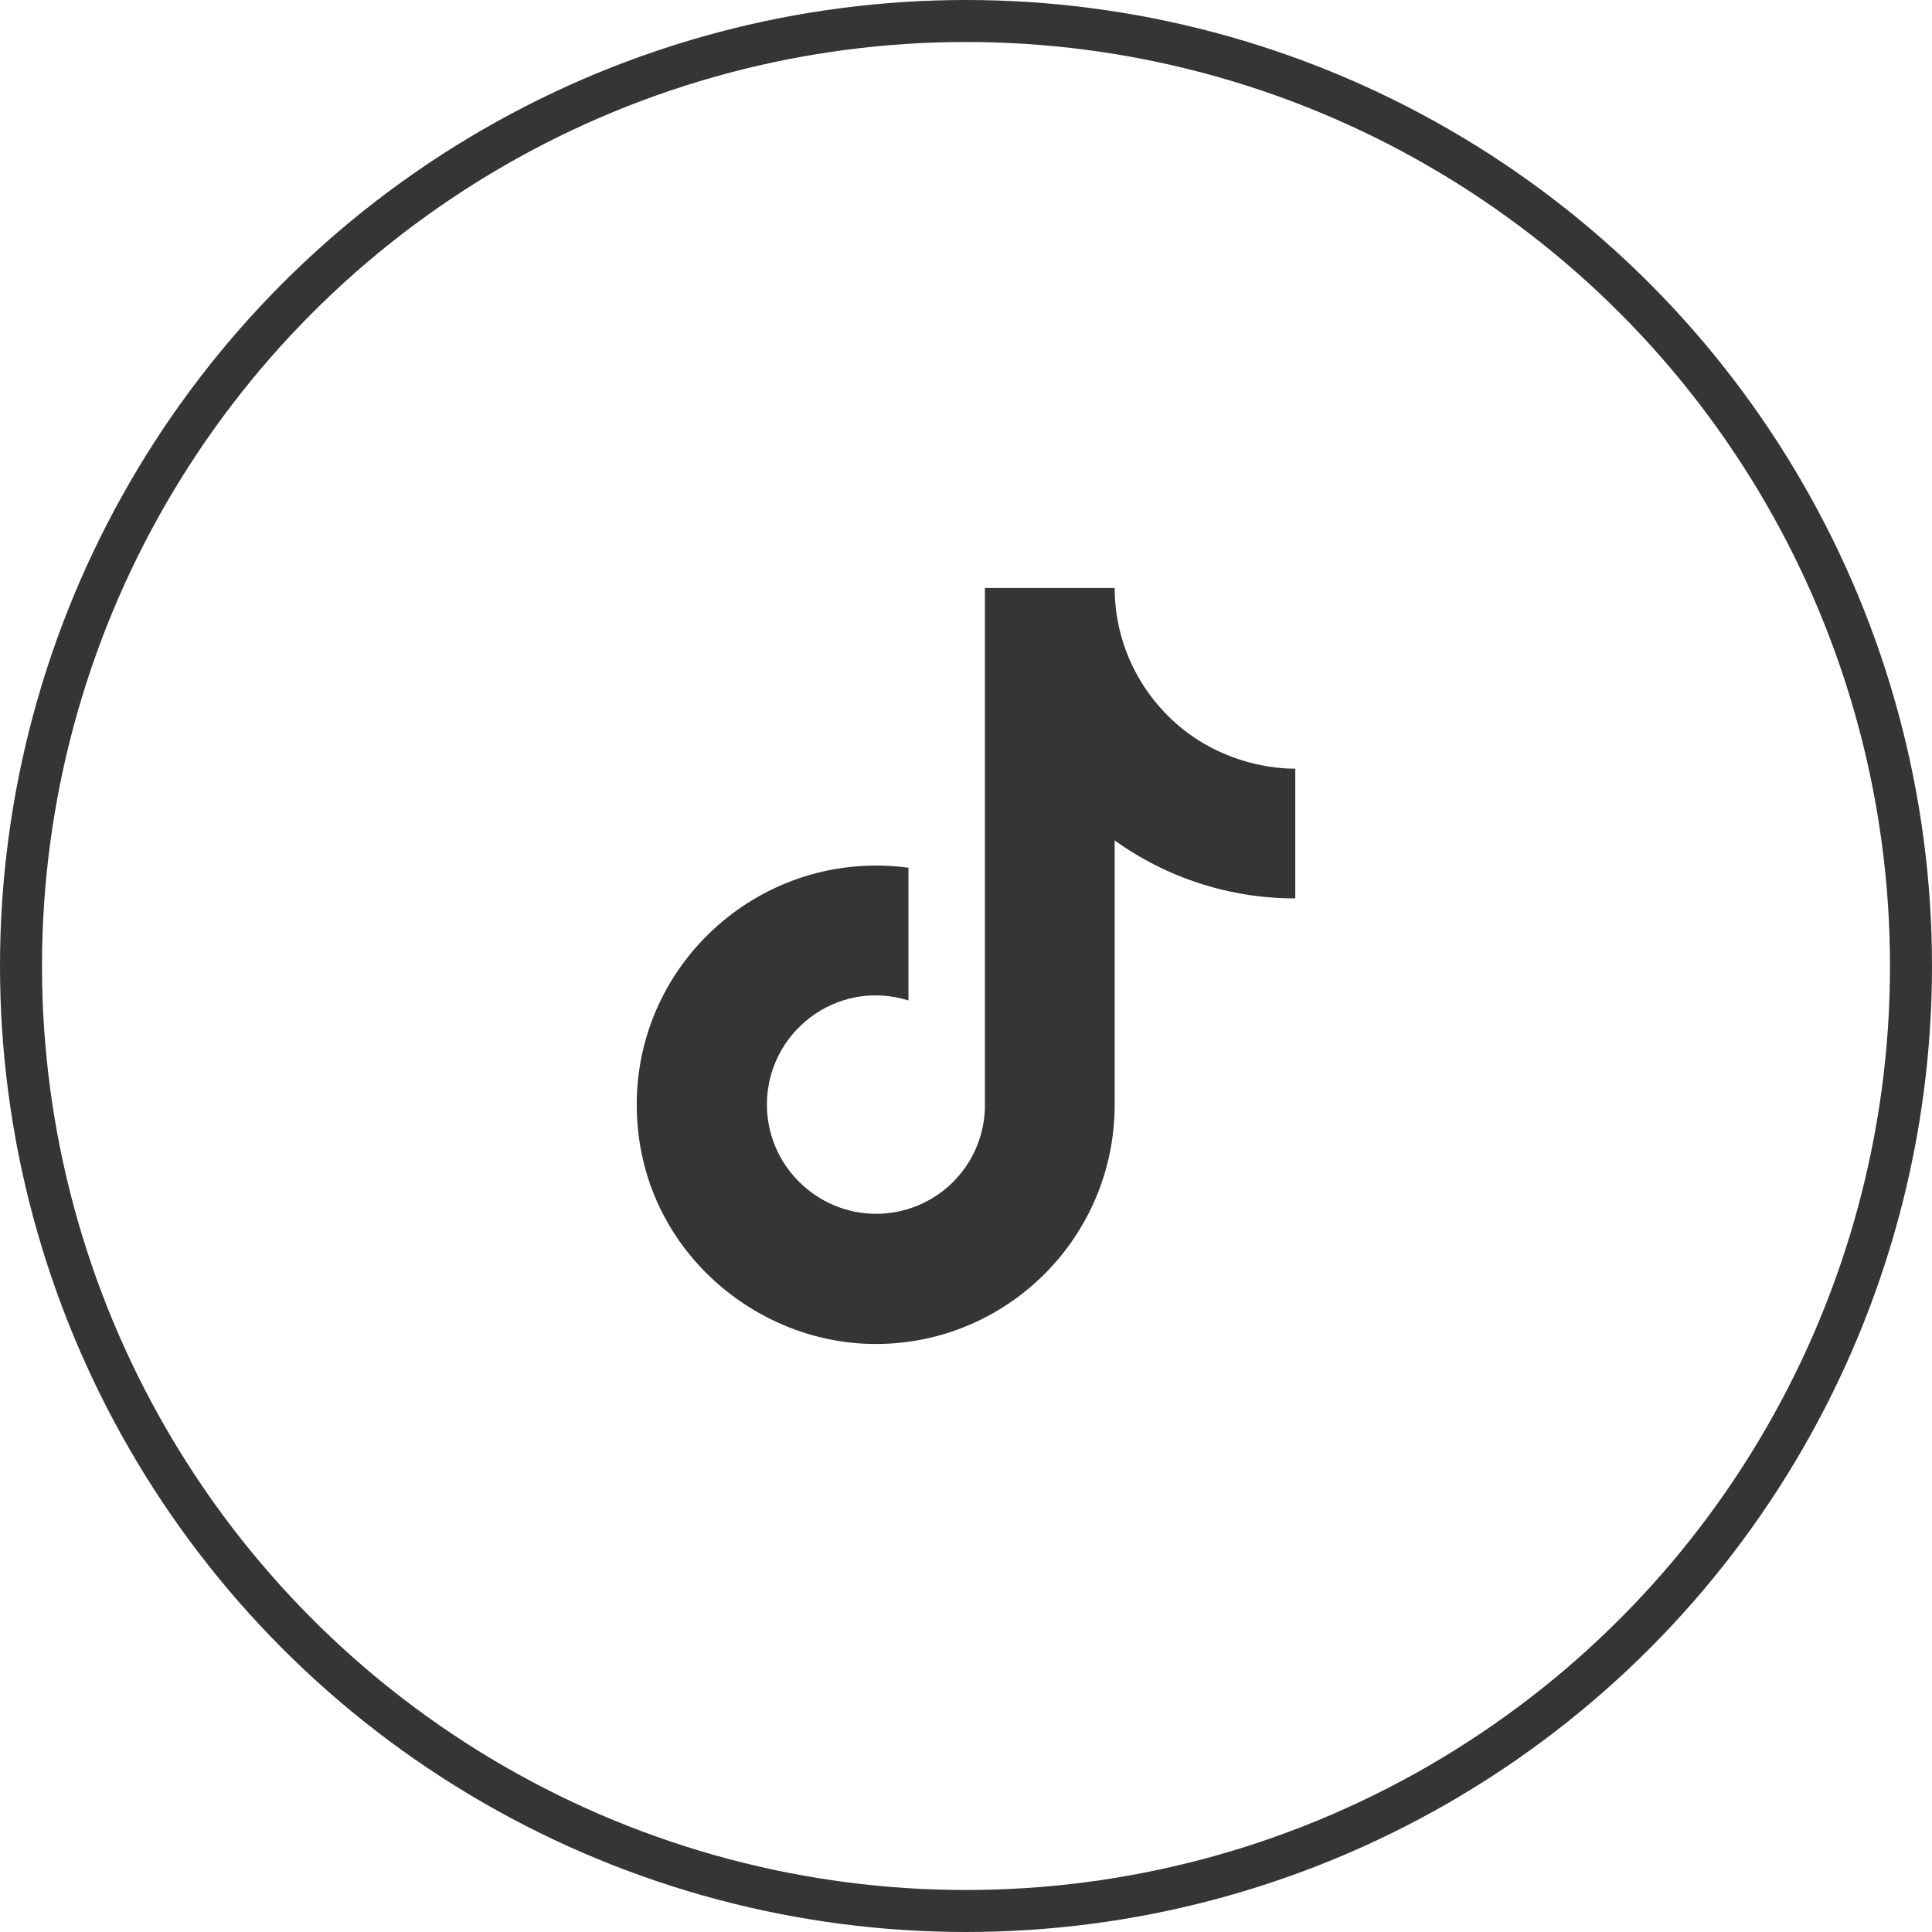
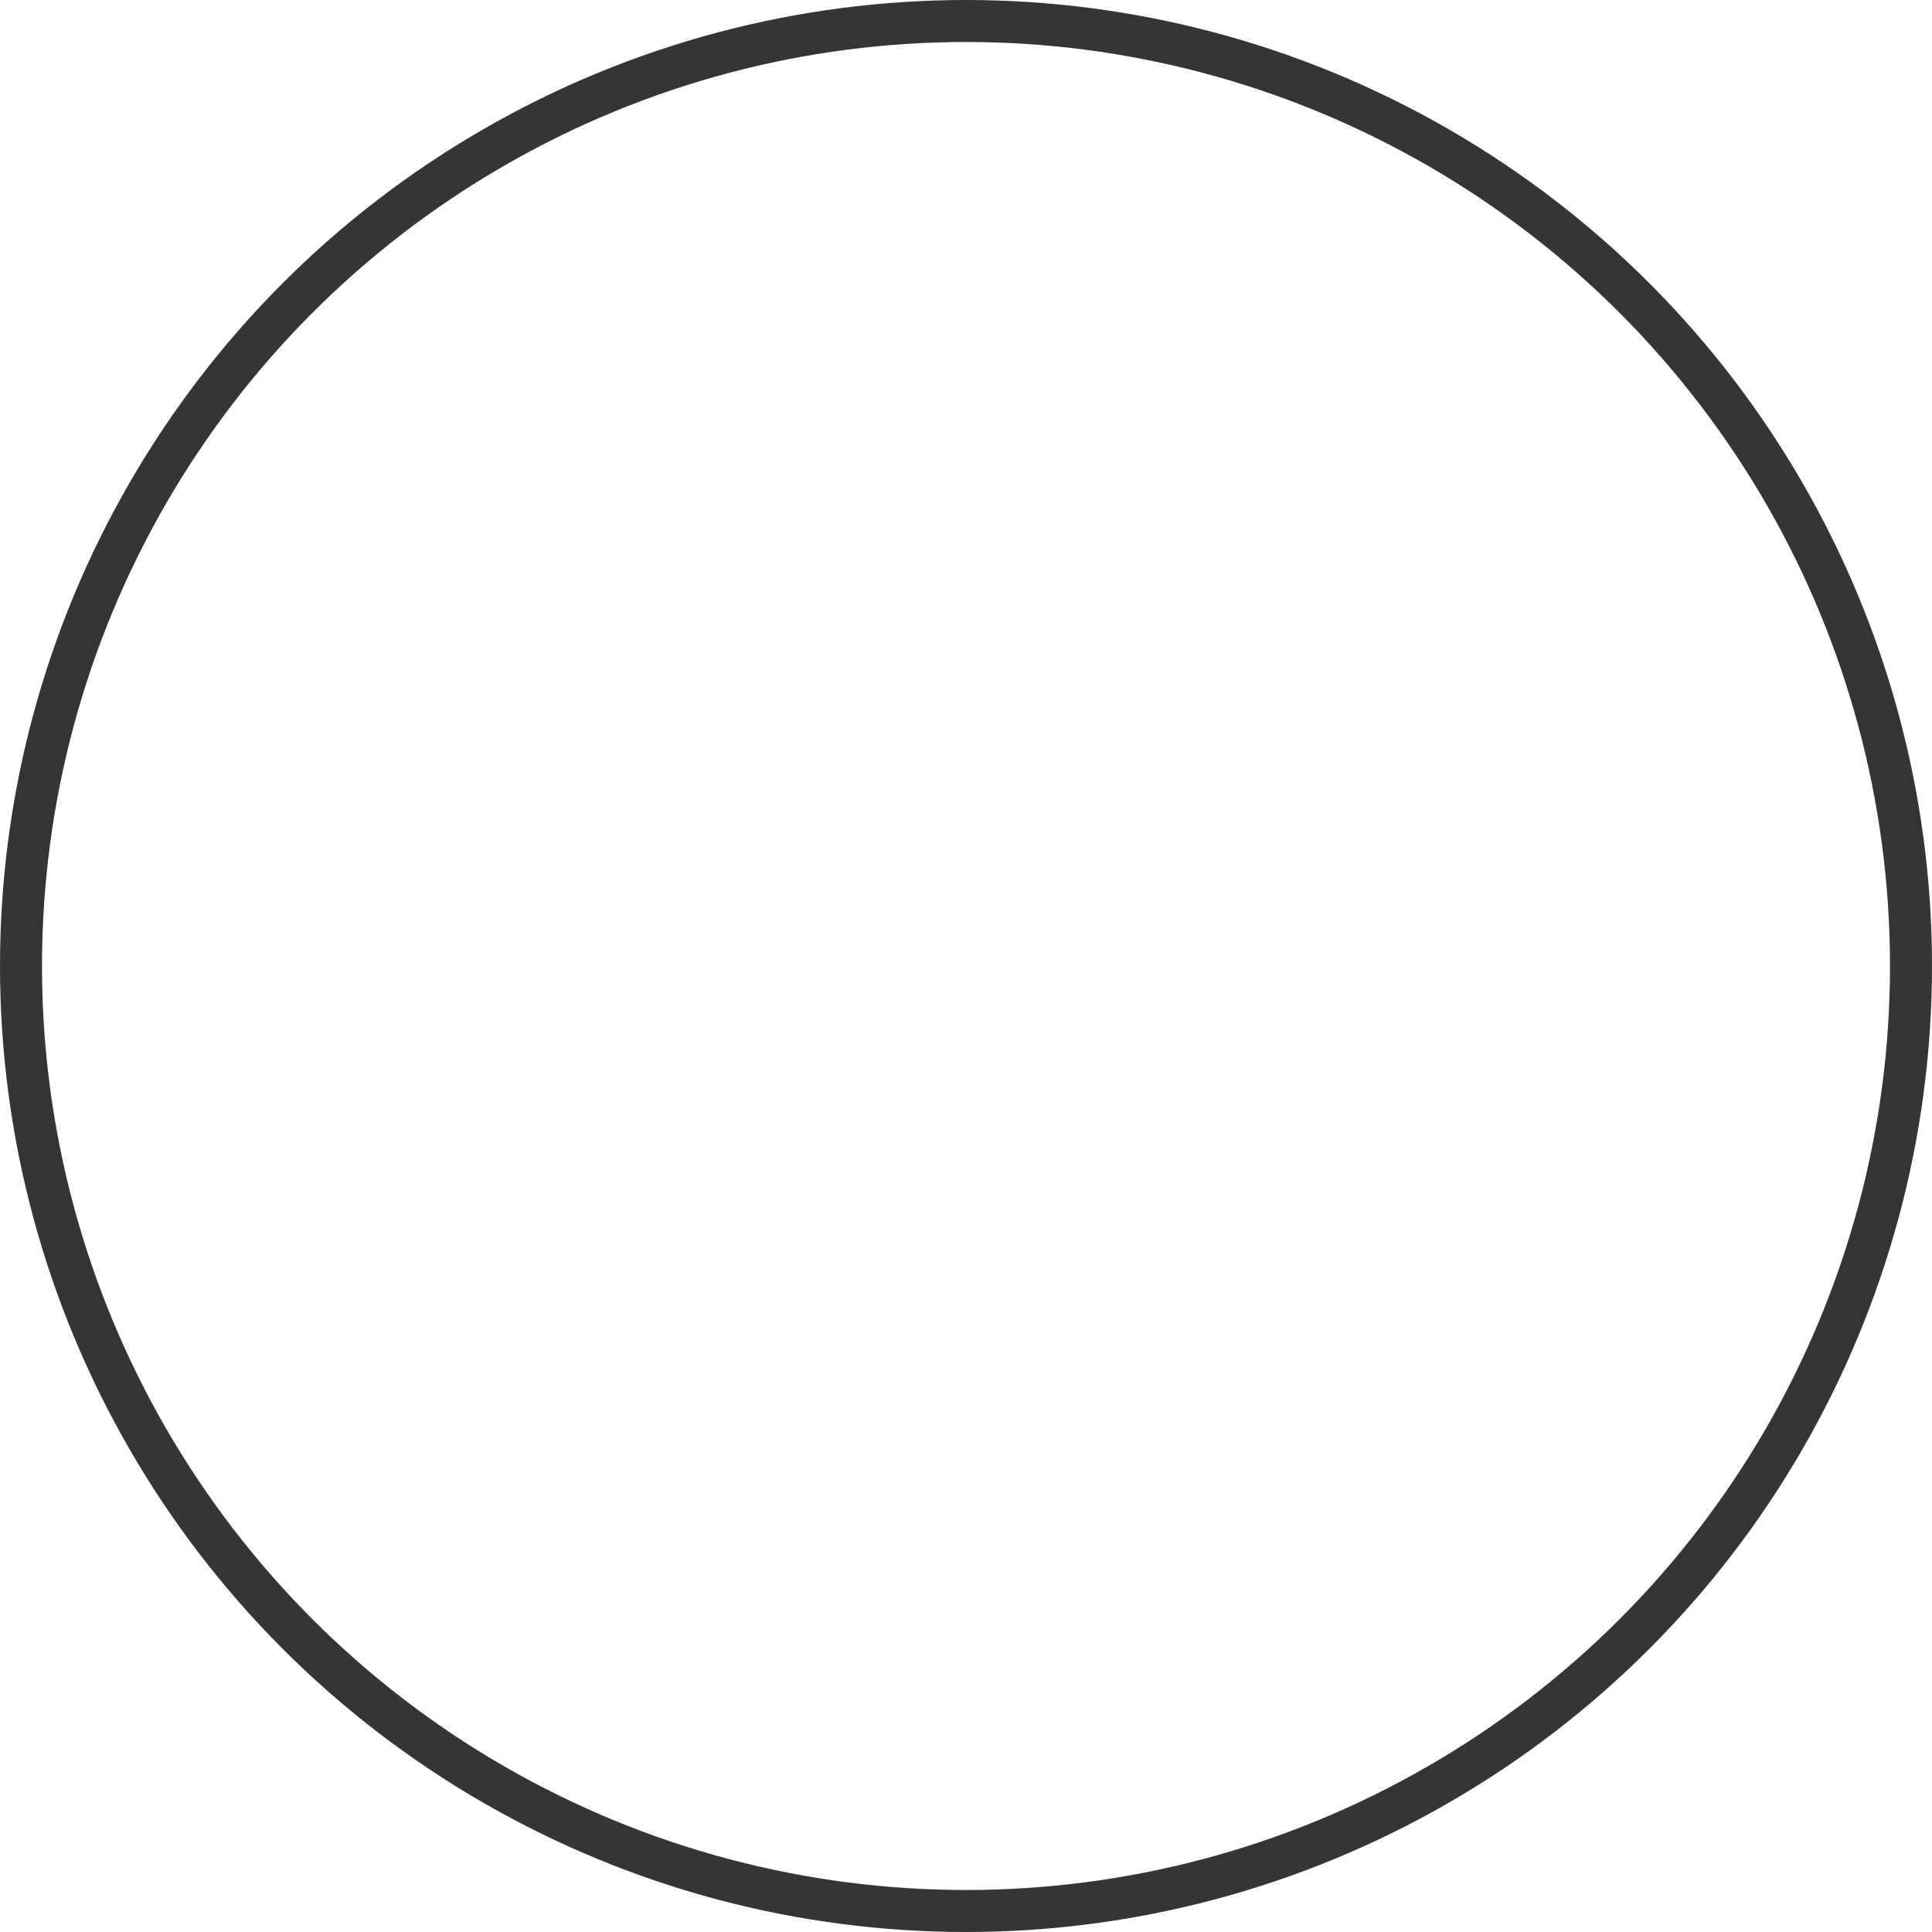
<svg xmlns="http://www.w3.org/2000/svg" fill="none" viewBox="0 0 46 46" height="46" width="46">
  <circle stroke="#353535" r="22.5" cy="23" cx="23" />
-   <path fill="#353535" d="M27.6 16.82C26.917 16.04 26.54 15.037 26.54 14H23.45V26.4C23.427 27.071 23.143 27.707 22.66 28.174C22.177 28.64 21.532 28.9 20.86 28.9C19.44 28.9 18.26 27.74 18.26 26.3C18.26 24.58 19.92 23.29 21.63 23.82V20.66C18.18 20.2 15.16 22.88 15.16 26.3C15.16 29.63 17.92 32 20.85 32C23.99 32 26.54 29.45 26.54 26.3V20.01C27.793 20.91 29.297 21.393 30.84 21.39V18.3C30.84 18.3 28.96 18.39 27.6 16.82Z" />
</svg>